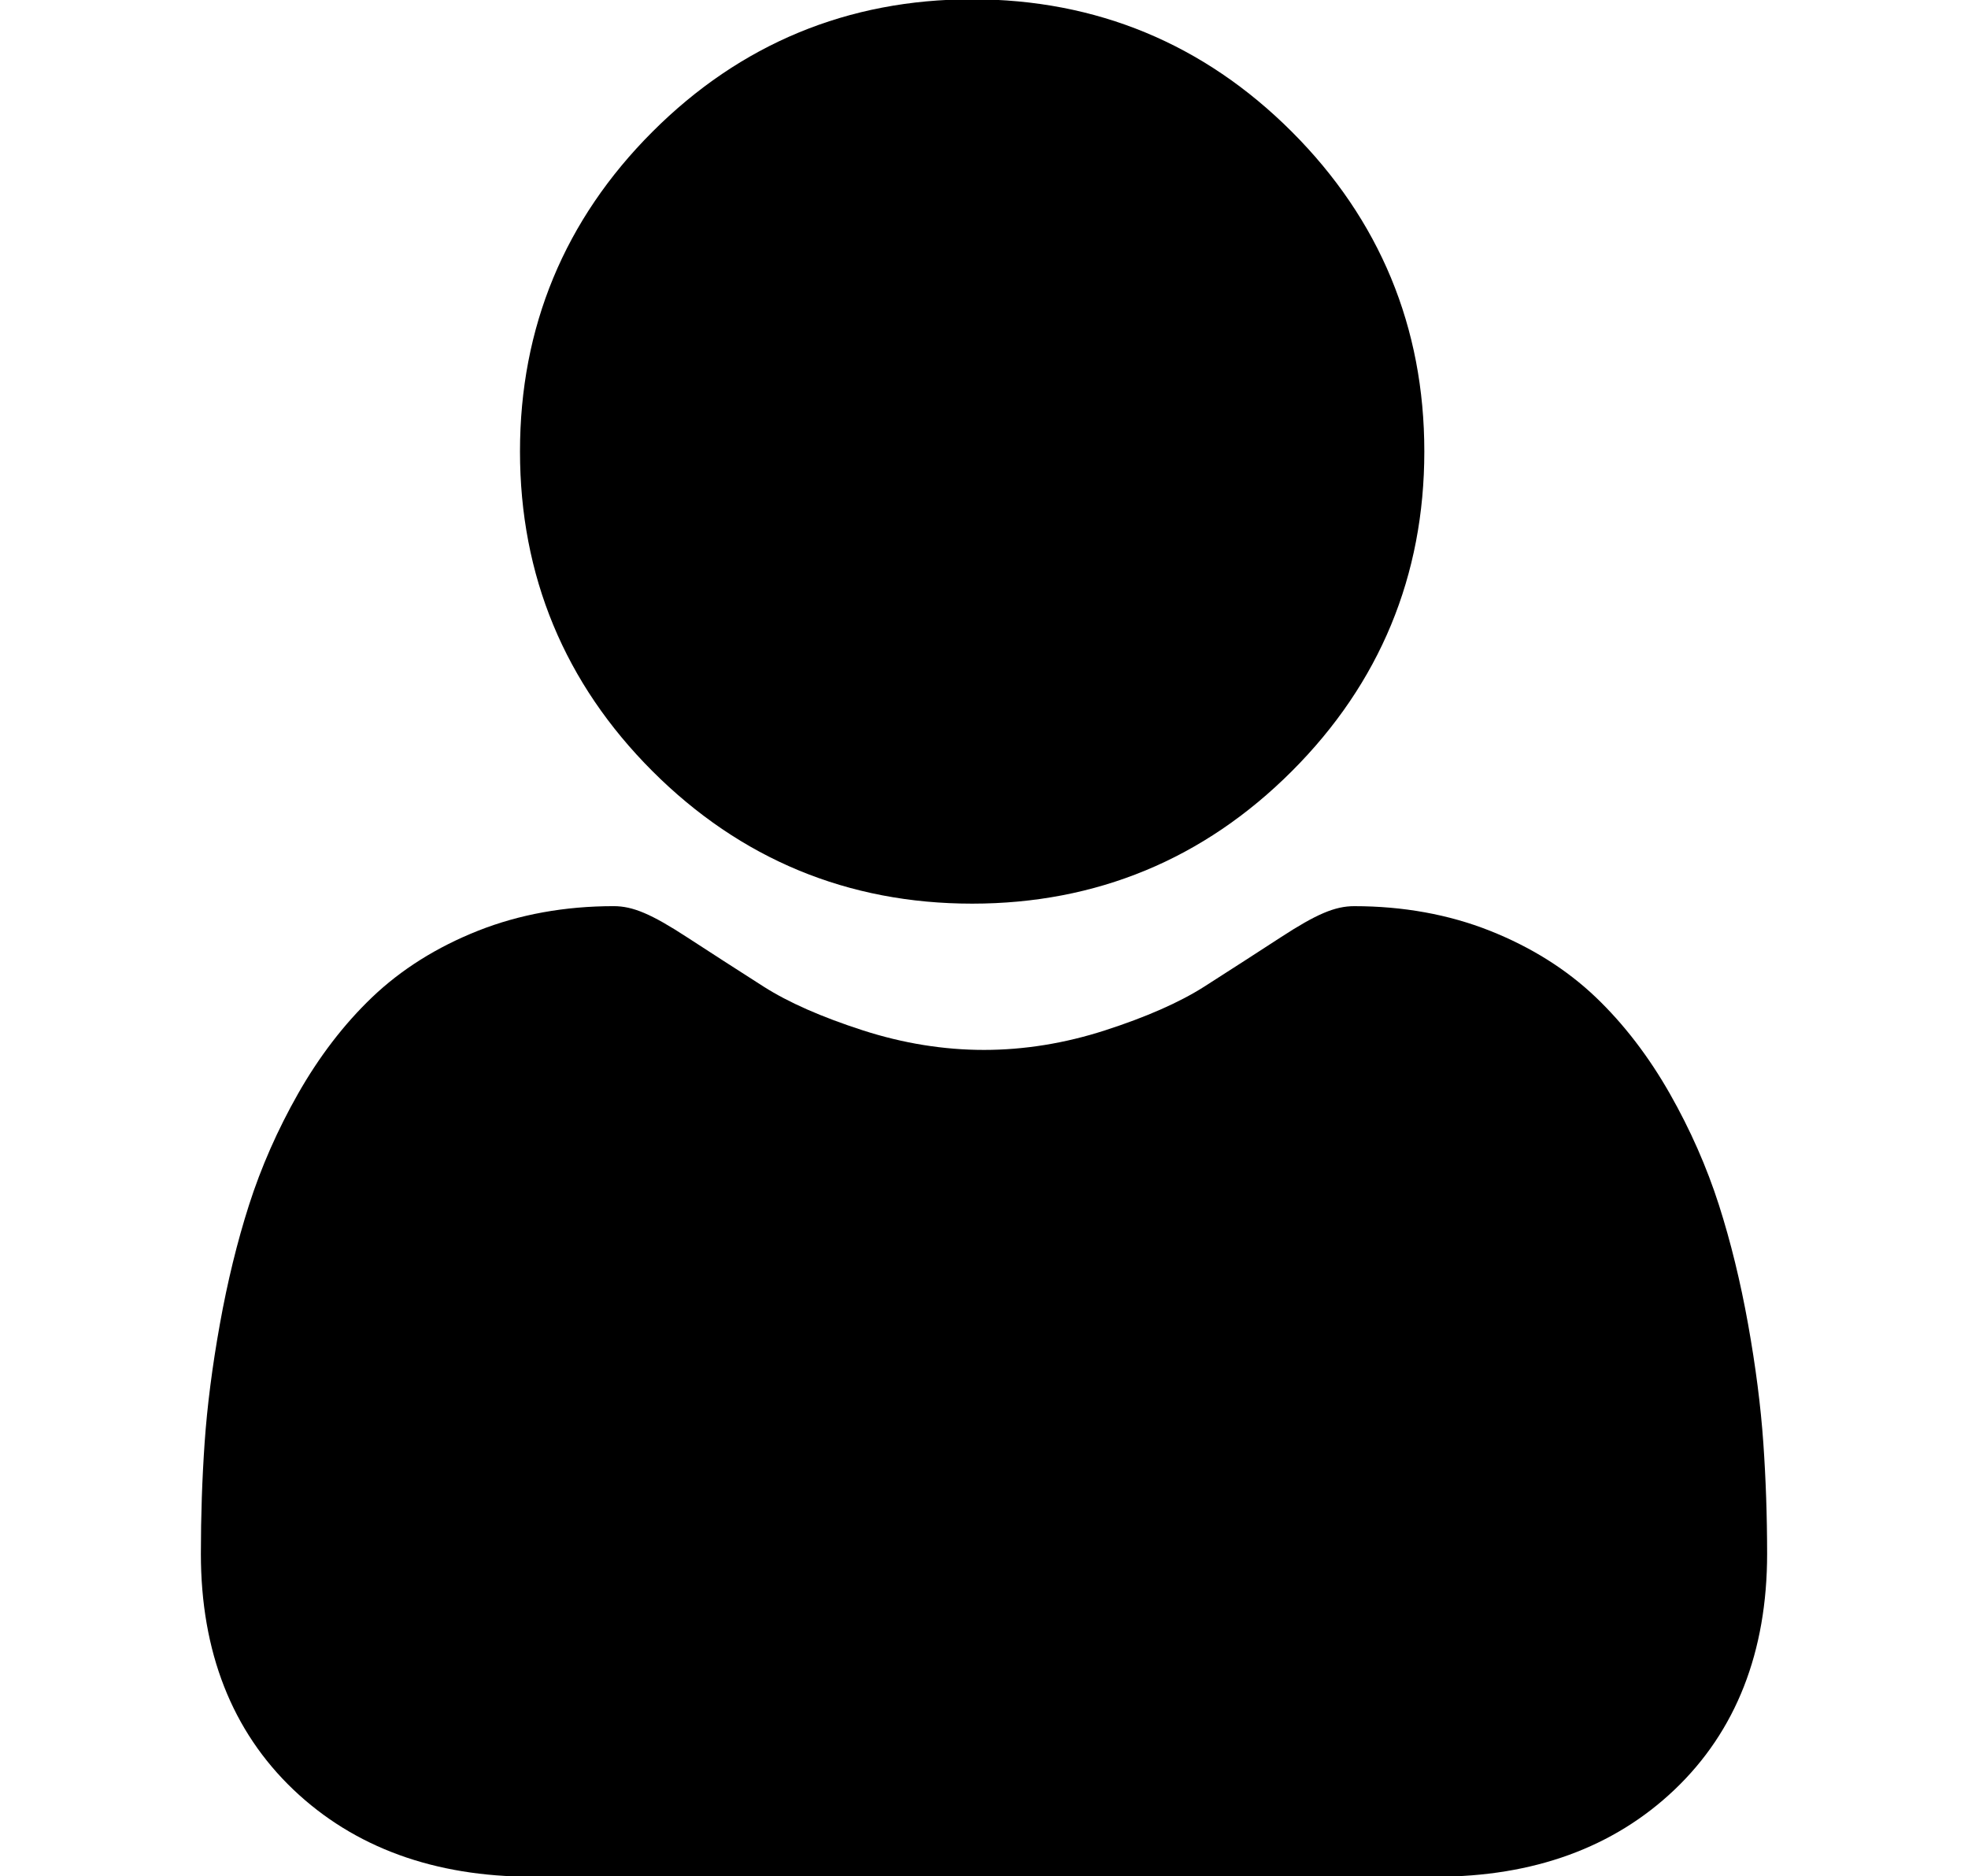
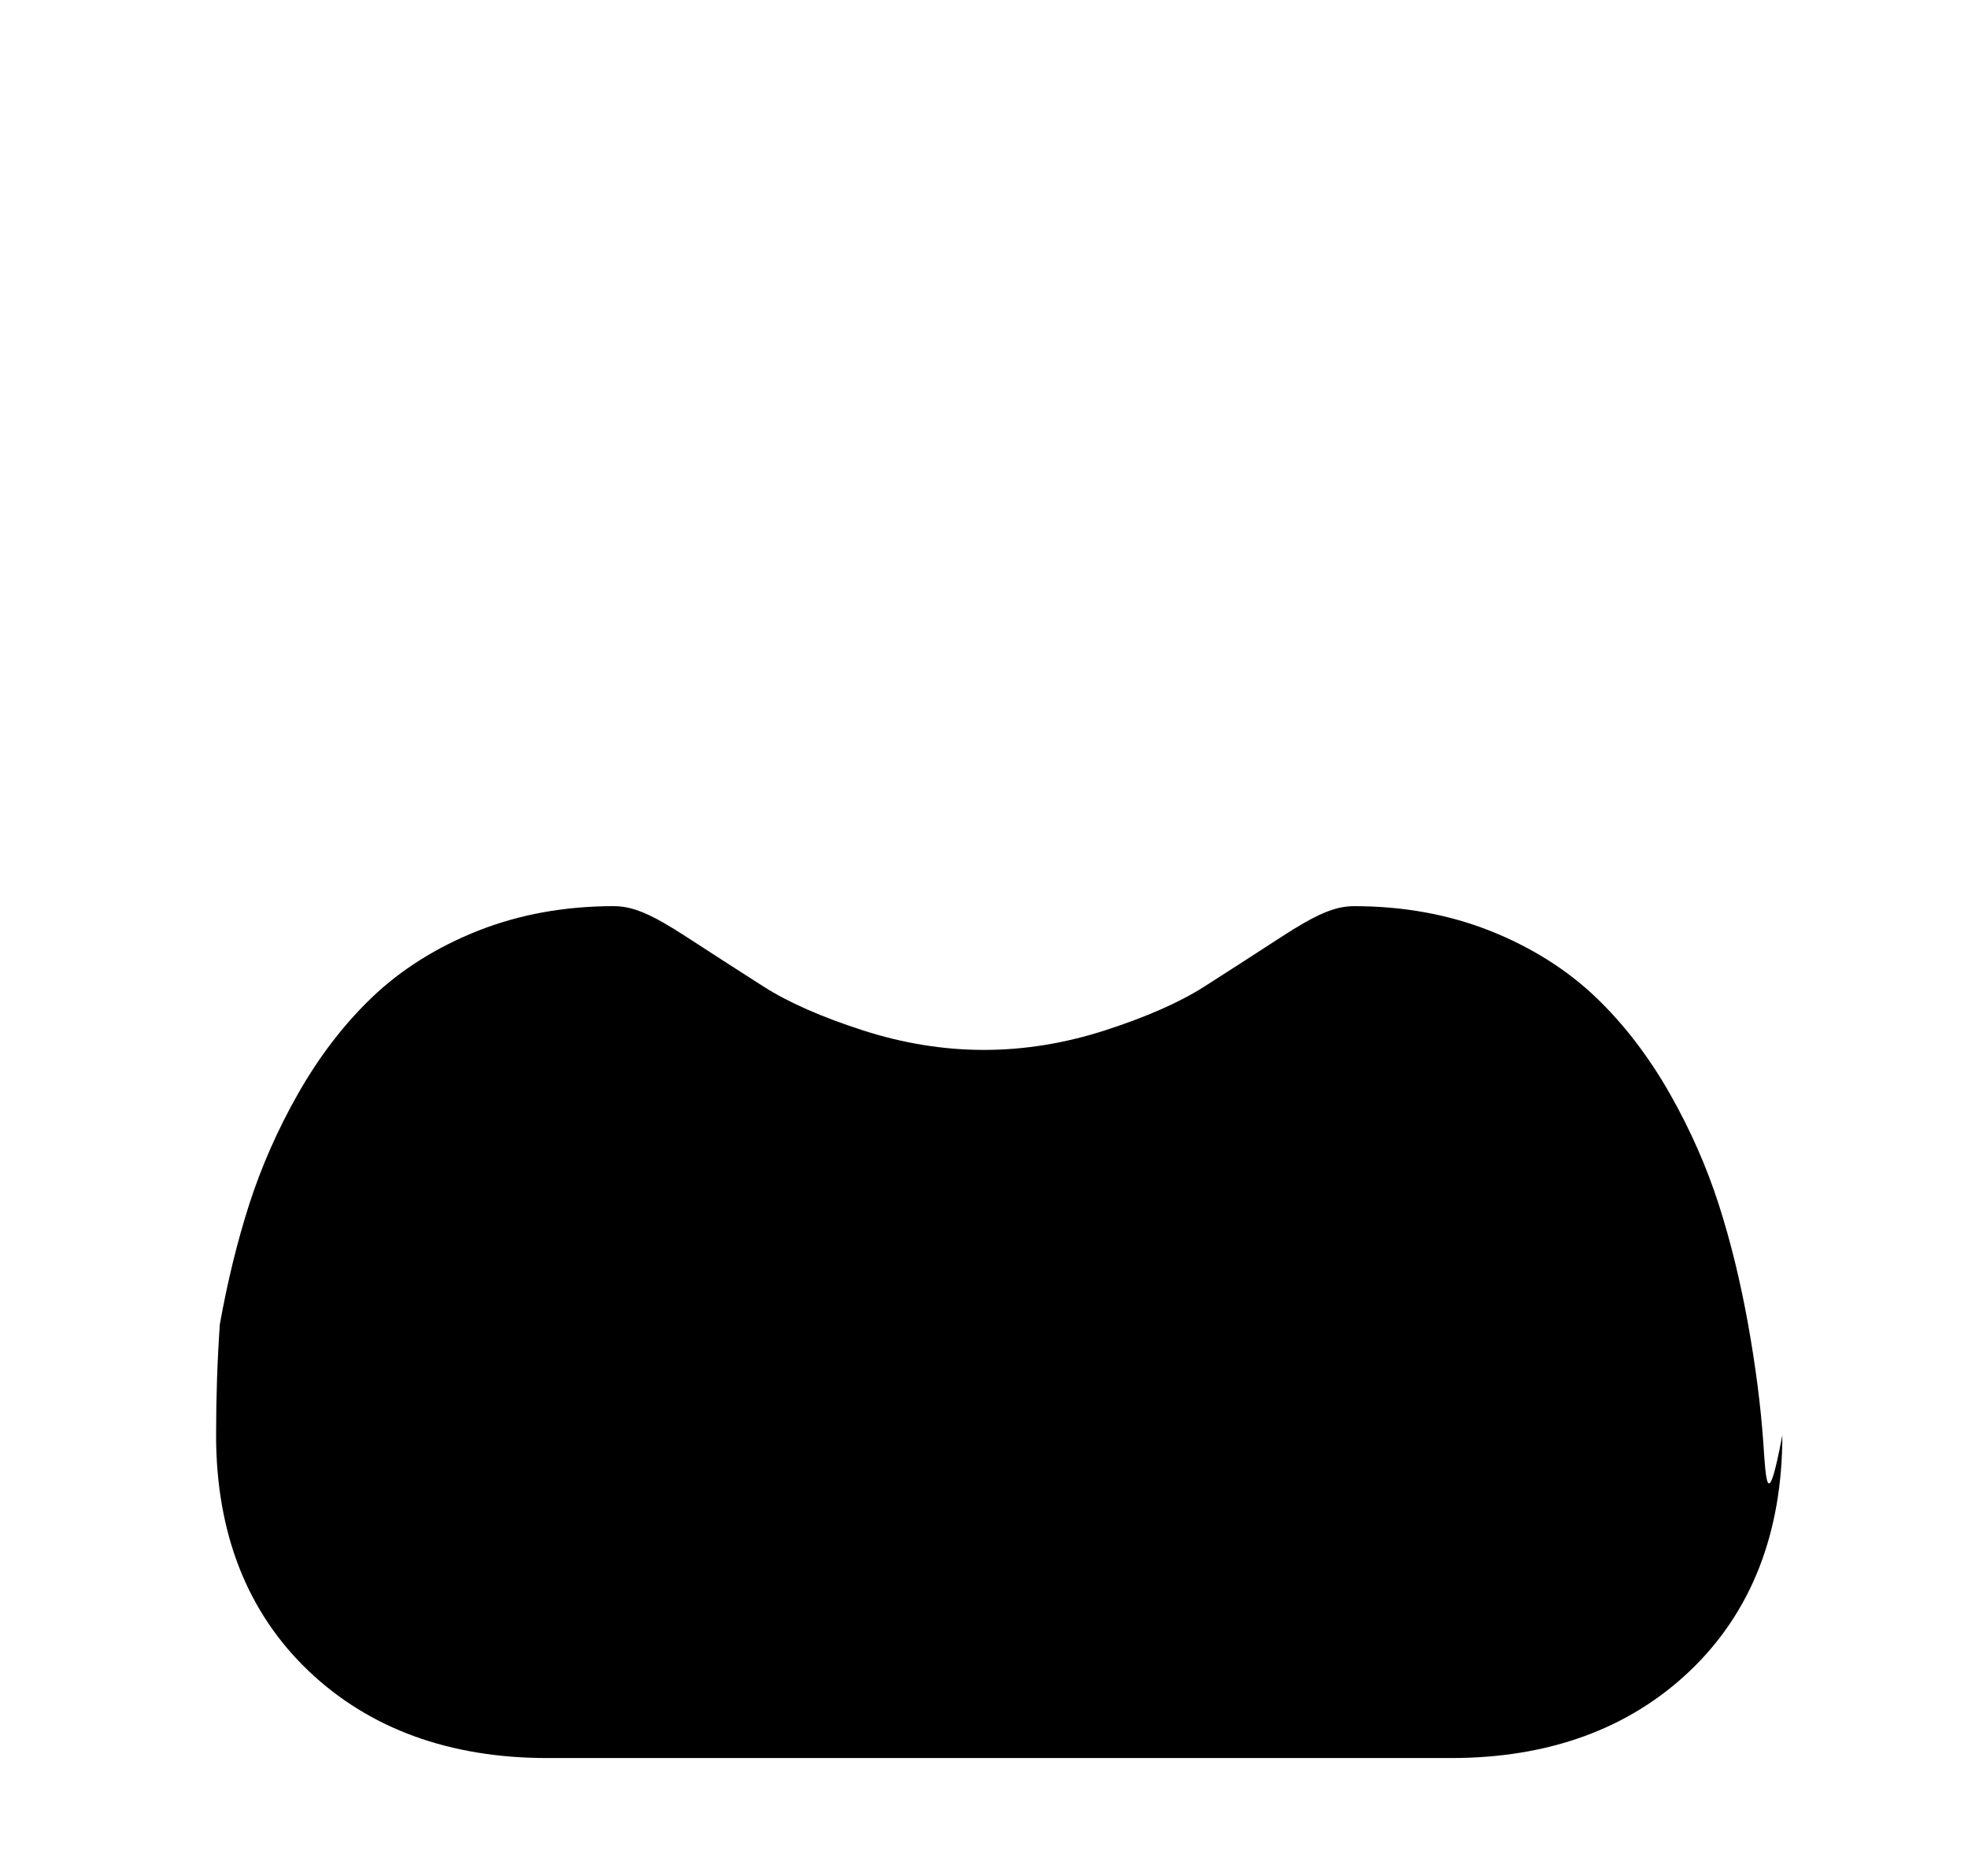
<svg xmlns="http://www.w3.org/2000/svg" version="1.1" id="Livello_1" x="0px" y="0px" viewBox="0 0 430.877 410.714" style="enable-background:new 0 0 430.877 410.714;" xml:space="preserve">
  <g>
-     <path d="M212.845,197.835c27.199,0,50.754-9.753,69.996-29.002c19.246-19.243,29.002-42.793,29.002-69.996   c0-27.192-9.757-50.743-29.006-69.992c-19.246-19.243-42.797-29-69.992-29c-27.204,0-50.754,9.757-69.996,28.999   c-19.247,19.247-29.002,42.796-29.002,69.992c0,27.203,9.756,50.754,29.006,70C162.099,188.078,185.649,197.835,212.845,197.835   L212.845,197.835z" />
-     <path d="M386.065,315.899c-0.557-8.008-1.678-16.745-3.332-25.969c-1.667-9.293-3.814-18.082-6.386-26.113   c-2.657-8.299-6.272-16.498-10.736-24.354c-4.633-8.153-10.078-15.252-16.185-21.092c-6.389-6.111-14.209-11.026-23.252-14.61   c-9.015-3.566-19.003-5.374-29.685-5.374c-4.198,0-8.255,1.721-16.091,6.825c-4.822,3.143-10.466,6.78-16.761,10.806   c-5.386,3.43-12.677,6.644-21.688,9.553c-8.788,2.846-17.714,4.288-26.522,4.288c-8.807,0-17.729-1.442-26.529-4.288   c-9-2.905-16.295-6.119-21.673-9.549c-6.237-3.987-11.881-7.624-16.777-10.814c-7.828-5.1-11.889-6.825-16.083-6.825   c-10.69,0-20.674,1.811-29.681,5.378c-9.039,3.579-16.863,8.494-23.256,14.614c-6.107,5.844-11.552,12.939-16.181,21.088   c-4.46,7.856-8.075,16.053-10.732,24.358c-2.572,8.032-4.72,16.816-6.386,26.109c-1.654,9.212-2.775,17.953-3.332,25.981   c-0.543,7.863-0.817,16.029-0.817,24.272c0,21.452,6.82,38.825,20.269,51.636c13.284,12.637,30.861,19.05,52.232,19.05h197.911   c21.375,0,38.944-6.409,52.232-19.05c13.453-12.802,20.273-30.175,20.273-51.64C386.892,331.896,386.614,323.727,386.065,315.899   L386.065,315.899z" />
+     <path d="M386.065,315.899c-0.557-8.008-1.678-16.745-3.332-25.969c-1.667-9.293-3.814-18.082-6.386-26.113   c-2.657-8.299-6.272-16.498-10.736-24.354c-4.633-8.153-10.078-15.252-16.185-21.092c-6.389-6.111-14.209-11.026-23.252-14.61   c-9.015-3.566-19.003-5.374-29.685-5.374c-4.198,0-8.255,1.721-16.091,6.825c-4.822,3.143-10.466,6.78-16.761,10.806   c-5.386,3.43-12.677,6.644-21.688,9.553c-8.788,2.846-17.714,4.288-26.522,4.288c-8.807,0-17.729-1.442-26.529-4.288   c-9-2.905-16.295-6.119-21.673-9.549c-6.237-3.987-11.881-7.624-16.777-10.814c-7.828-5.1-11.889-6.825-16.083-6.825   c-10.69,0-20.674,1.811-29.681,5.378c-9.039,3.579-16.863,8.494-23.256,14.614c-6.107,5.844-11.552,12.939-16.181,21.088   c-4.46,7.856-8.075,16.053-10.732,24.358c-2.572,8.032-4.72,16.816-6.386,26.109c-0.543,7.863-0.817,16.029-0.817,24.272c0,21.452,6.82,38.825,20.269,51.636c13.284,12.637,30.861,19.05,52.232,19.05h197.911   c21.375,0,38.944-6.409,52.232-19.05c13.453-12.802,20.273-30.175,20.273-51.64C386.892,331.896,386.614,323.727,386.065,315.899   L386.065,315.899z" />
  </g>
</svg>